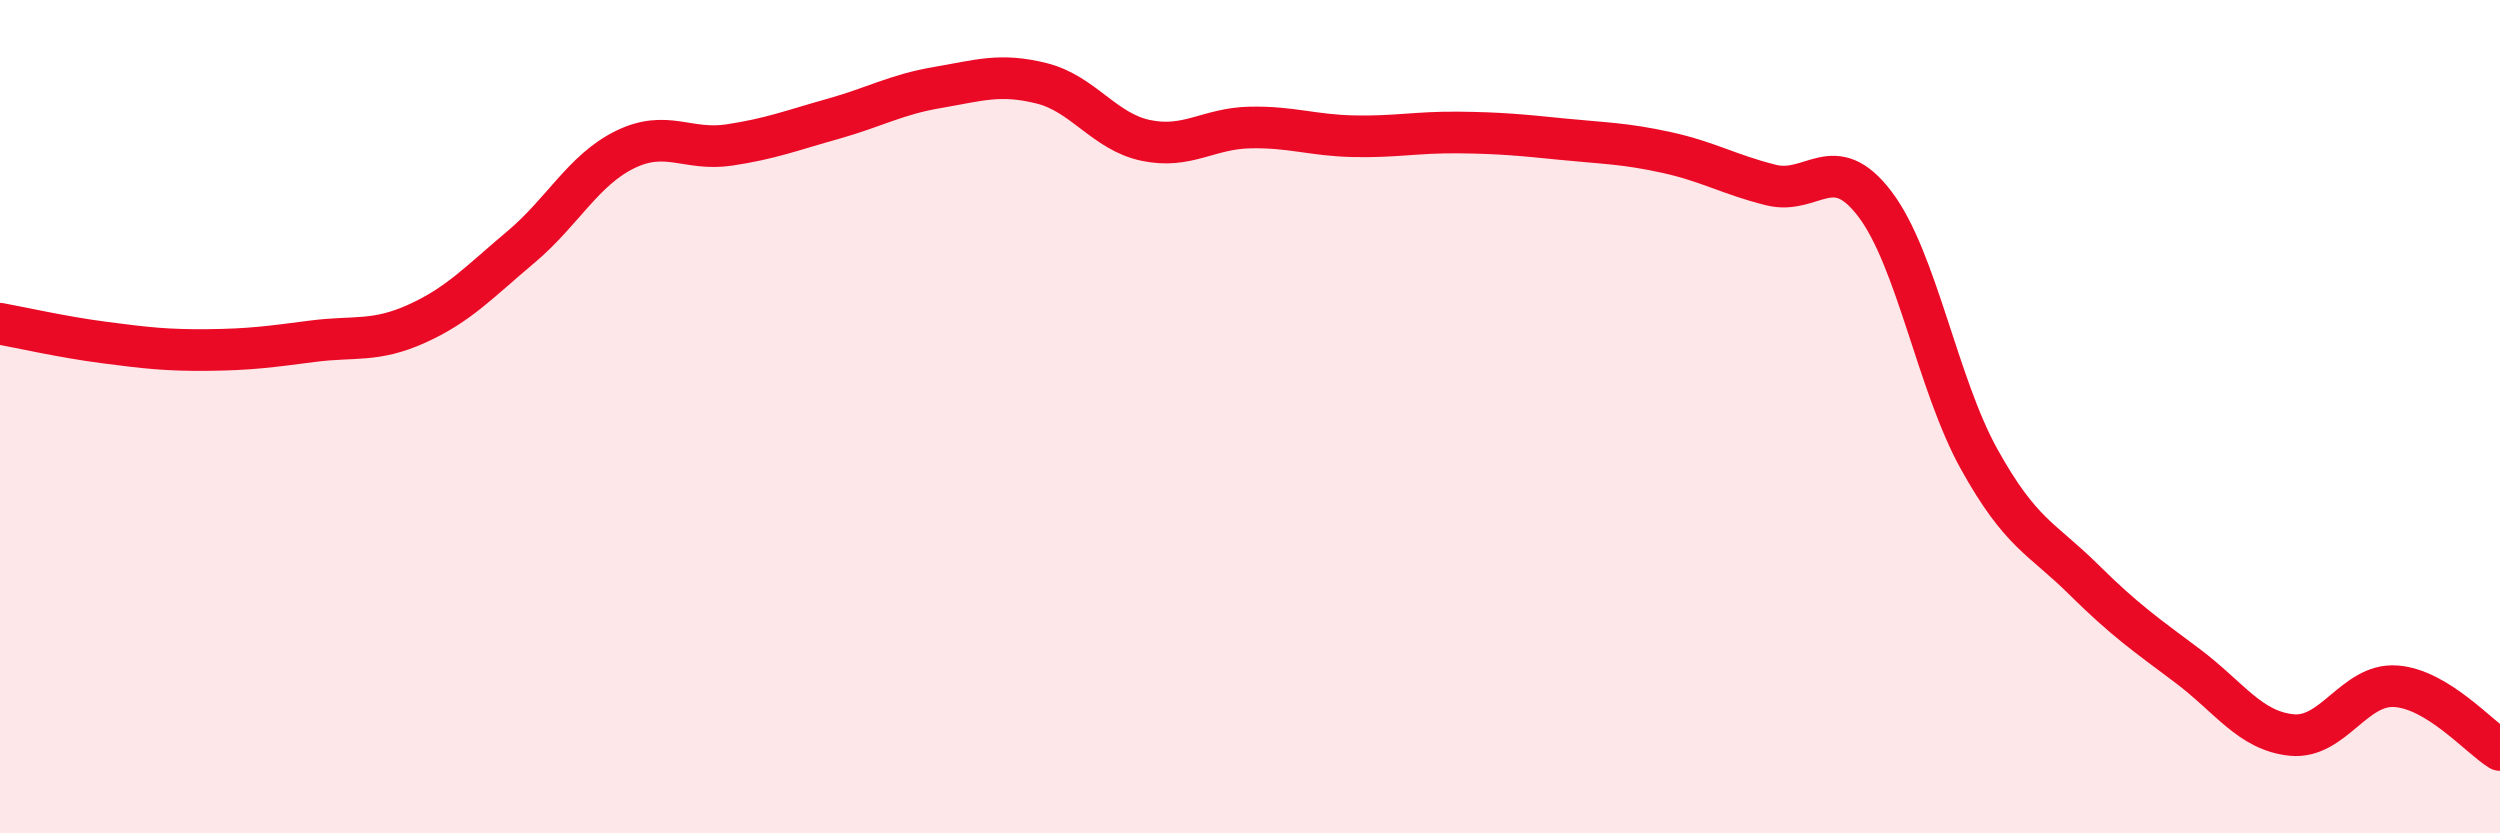
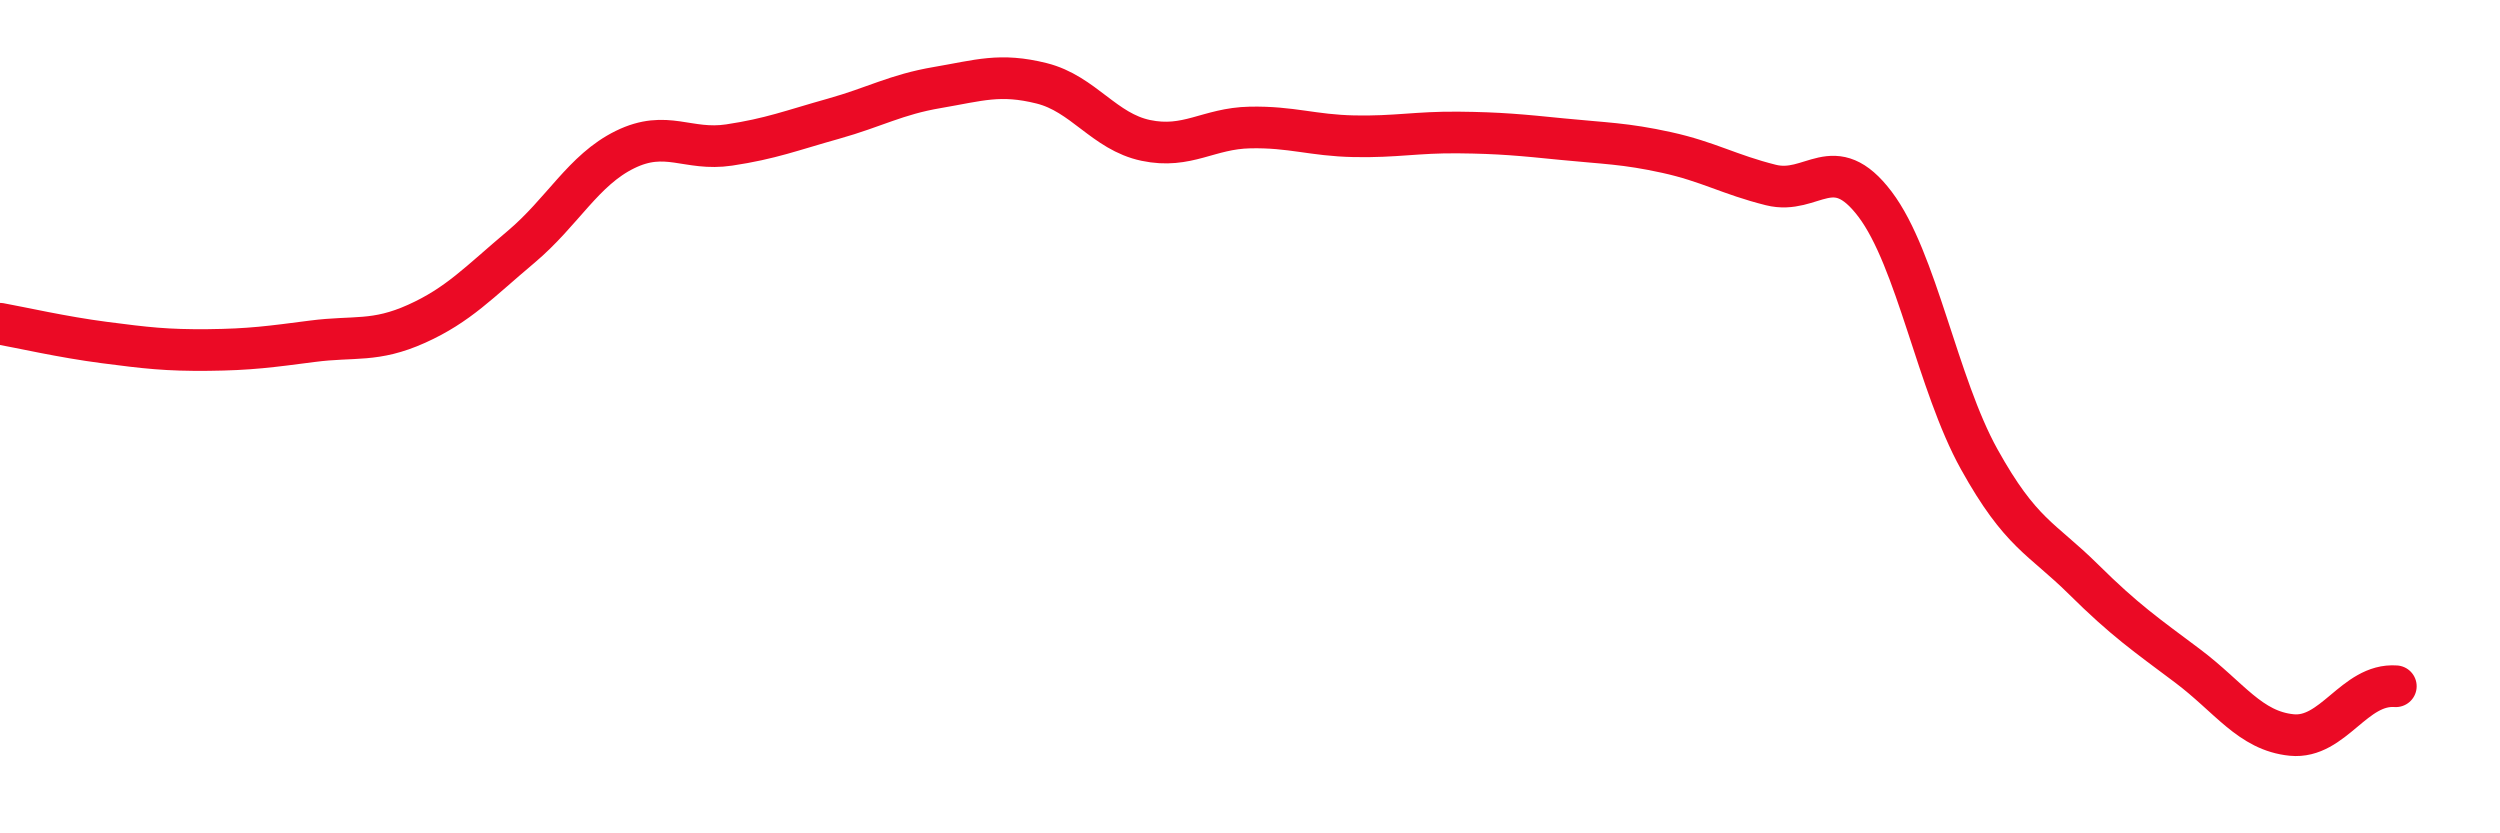
<svg xmlns="http://www.w3.org/2000/svg" width="60" height="20" viewBox="0 0 60 20">
-   <path d="M 0,7.77 C 0.5,7.86 1.5,8.09 2.5,8.22 C 3.5,8.35 4,8.41 5,8.4 C 6,8.39 6.5,8.32 7.5,8.19 C 8.5,8.06 9,8.22 10,7.77 C 11,7.32 11.5,6.77 12.5,5.93 C 13.5,5.09 14,4.08 15,3.59 C 16,3.1 16.5,3.63 17.5,3.48 C 18.5,3.33 19,3.13 20,2.85 C 21,2.57 21.5,2.27 22.5,2.1 C 23.5,1.93 24,1.75 25,2 C 26,2.25 26.5,3.16 27.5,3.37 C 28.5,3.58 29,3.08 30,3.06 C 31,3.04 31.5,3.25 32.5,3.27 C 33.5,3.29 34,3.17 35,3.18 C 36,3.19 36.5,3.24 37.5,3.34 C 38.5,3.44 39,3.44 40,3.66 C 41,3.88 41.5,4.19 42.5,4.44 C 43.5,4.69 44,3.58 45,4.9 C 46,6.22 46.5,9.22 47.5,11.02 C 48.5,12.82 49,12.91 50,13.9 C 51,14.89 51.5,15.23 52.5,15.98 C 53.5,16.73 54,17.54 55,17.64 C 56,17.74 56.5,16.4 57.5,16.47 C 58.5,16.54 59.5,17.69 60,18L60 20L0 20Z" fill="#EB0A25" opacity="0.1" stroke-linecap="round" stroke-linejoin="round" />
-   <path d="M 0,7.77 C 0.5,7.86 1.5,8.09 2.5,8.22 C 3.5,8.35 4,8.41 5,8.4 C 6,8.39 6.5,8.32 7.5,8.19 C 8.5,8.06 9,8.22 10,7.77 C 11,7.32 11.5,6.77 12.5,5.93 C 13.5,5.09 14,4.08 15,3.59 C 16,3.1 16.5,3.63 17.5,3.48 C 18.5,3.33 19,3.13 20,2.85 C 21,2.57 21.5,2.27 22.5,2.1 C 23.5,1.93 24,1.75 25,2 C 26,2.25 26.5,3.16 27.5,3.37 C 28.5,3.58 29,3.08 30,3.06 C 31,3.04 31.5,3.25 32.5,3.27 C 33.5,3.29 34,3.17 35,3.18 C 36,3.19 36.5,3.24 37.5,3.34 C 38.5,3.44 39,3.44 40,3.66 C 41,3.88 41.5,4.19 42.5,4.44 C 43.5,4.69 44,3.58 45,4.9 C 46,6.22 46.5,9.22 47.5,11.02 C 48.5,12.82 49,12.91 50,13.9 C 51,14.89 51.5,15.23 52.5,15.98 C 53.5,16.73 54,17.54 55,17.64 C 56,17.74 56.5,16.4 57.5,16.47 C 58.5,16.54 59.5,17.69 60,18" stroke="#EB0A25" stroke-width="1" fill="none" stroke-linecap="round" stroke-linejoin="round" />
+   <path d="M 0,7.77 C 0.5,7.86 1.5,8.09 2.5,8.22 C 3.5,8.35 4,8.41 5,8.4 C 6,8.39 6.5,8.32 7.5,8.19 C 8.5,8.06 9,8.22 10,7.77 C 11,7.32 11.5,6.77 12.5,5.93 C 13.5,5.09 14,4.08 15,3.59 C 16,3.1 16.5,3.63 17.5,3.48 C 18.5,3.33 19,3.13 20,2.85 C 21,2.57 21.5,2.27 22.5,2.1 C 23.5,1.93 24,1.75 25,2 C 26,2.25 26.5,3.16 27.5,3.37 C 28.5,3.58 29,3.08 30,3.06 C 31,3.04 31.5,3.25 32.5,3.27 C 33.5,3.29 34,3.17 35,3.18 C 36,3.19 36.5,3.24 37.5,3.34 C 38.5,3.44 39,3.44 40,3.66 C 41,3.88 41.5,4.19 42.5,4.44 C 43.5,4.69 44,3.58 45,4.9 C 46,6.22 46.5,9.22 47.5,11.02 C 48.5,12.82 49,12.91 50,13.9 C 51,14.89 51.5,15.23 52.5,15.98 C 53.5,16.73 54,17.54 55,17.64 C 56,17.74 56.5,16.4 57.5,16.47 " stroke="#EB0A25" stroke-width="1" fill="none" stroke-linecap="round" stroke-linejoin="round" />
</svg>